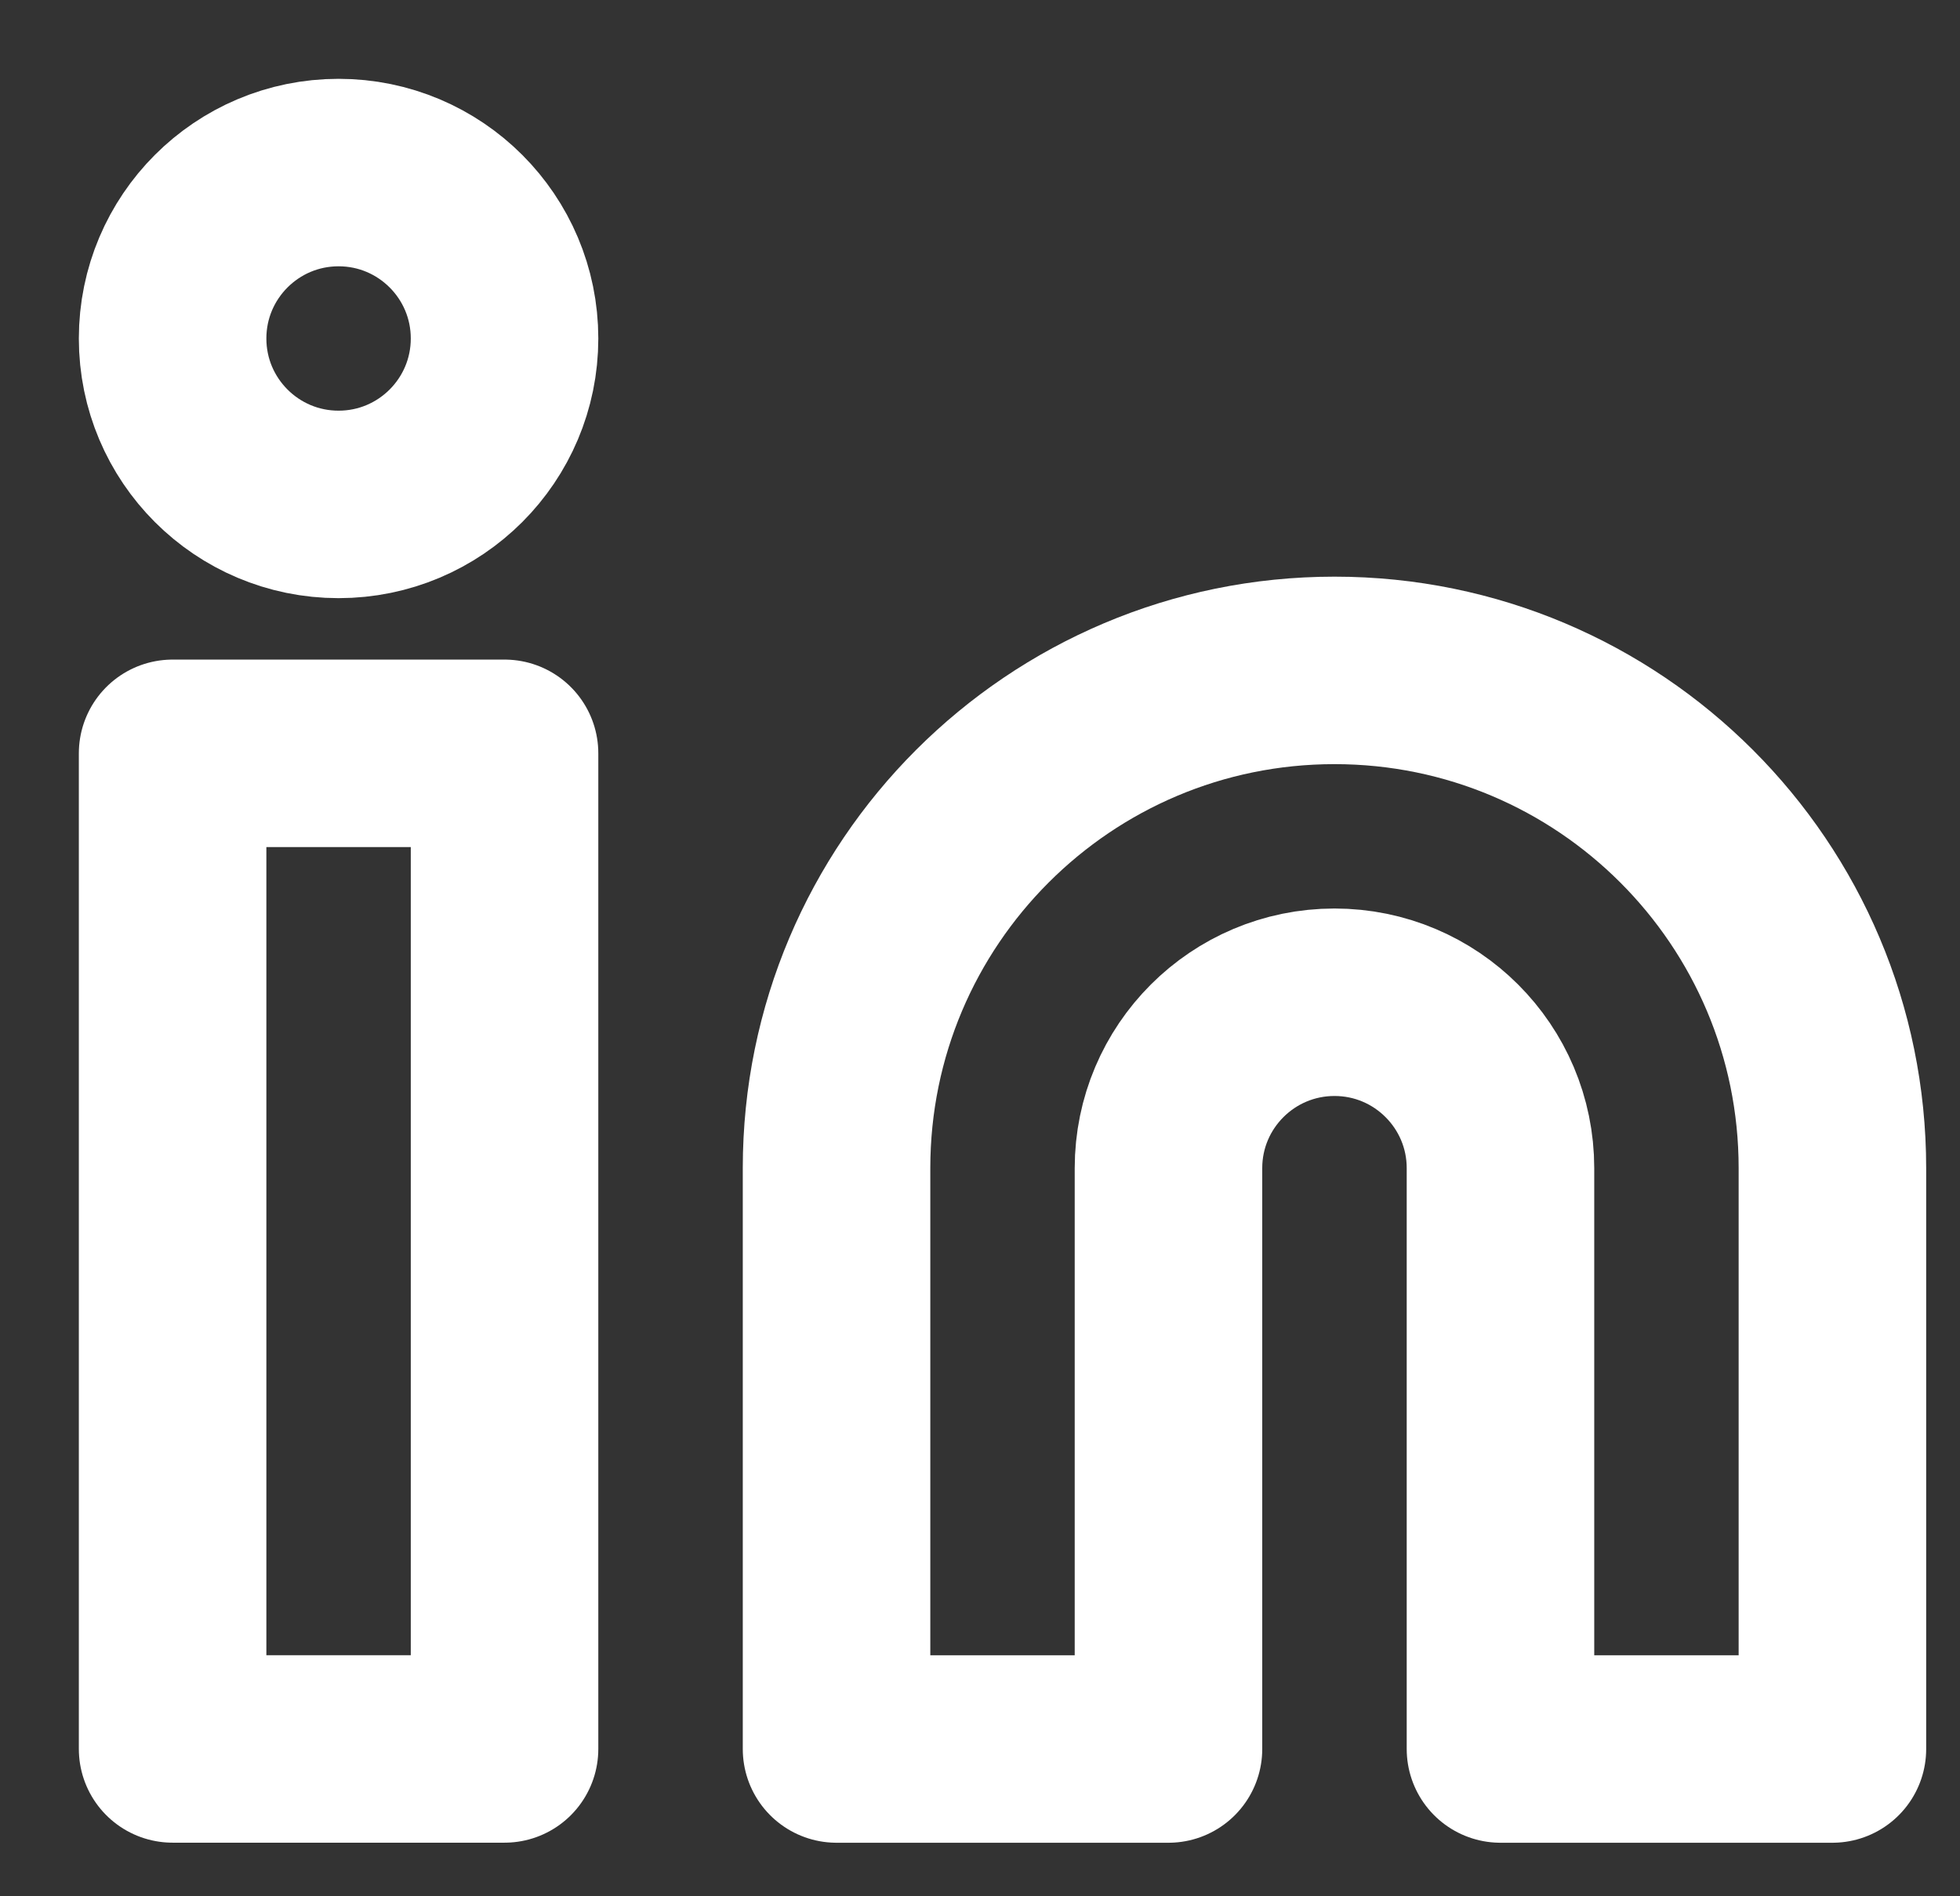
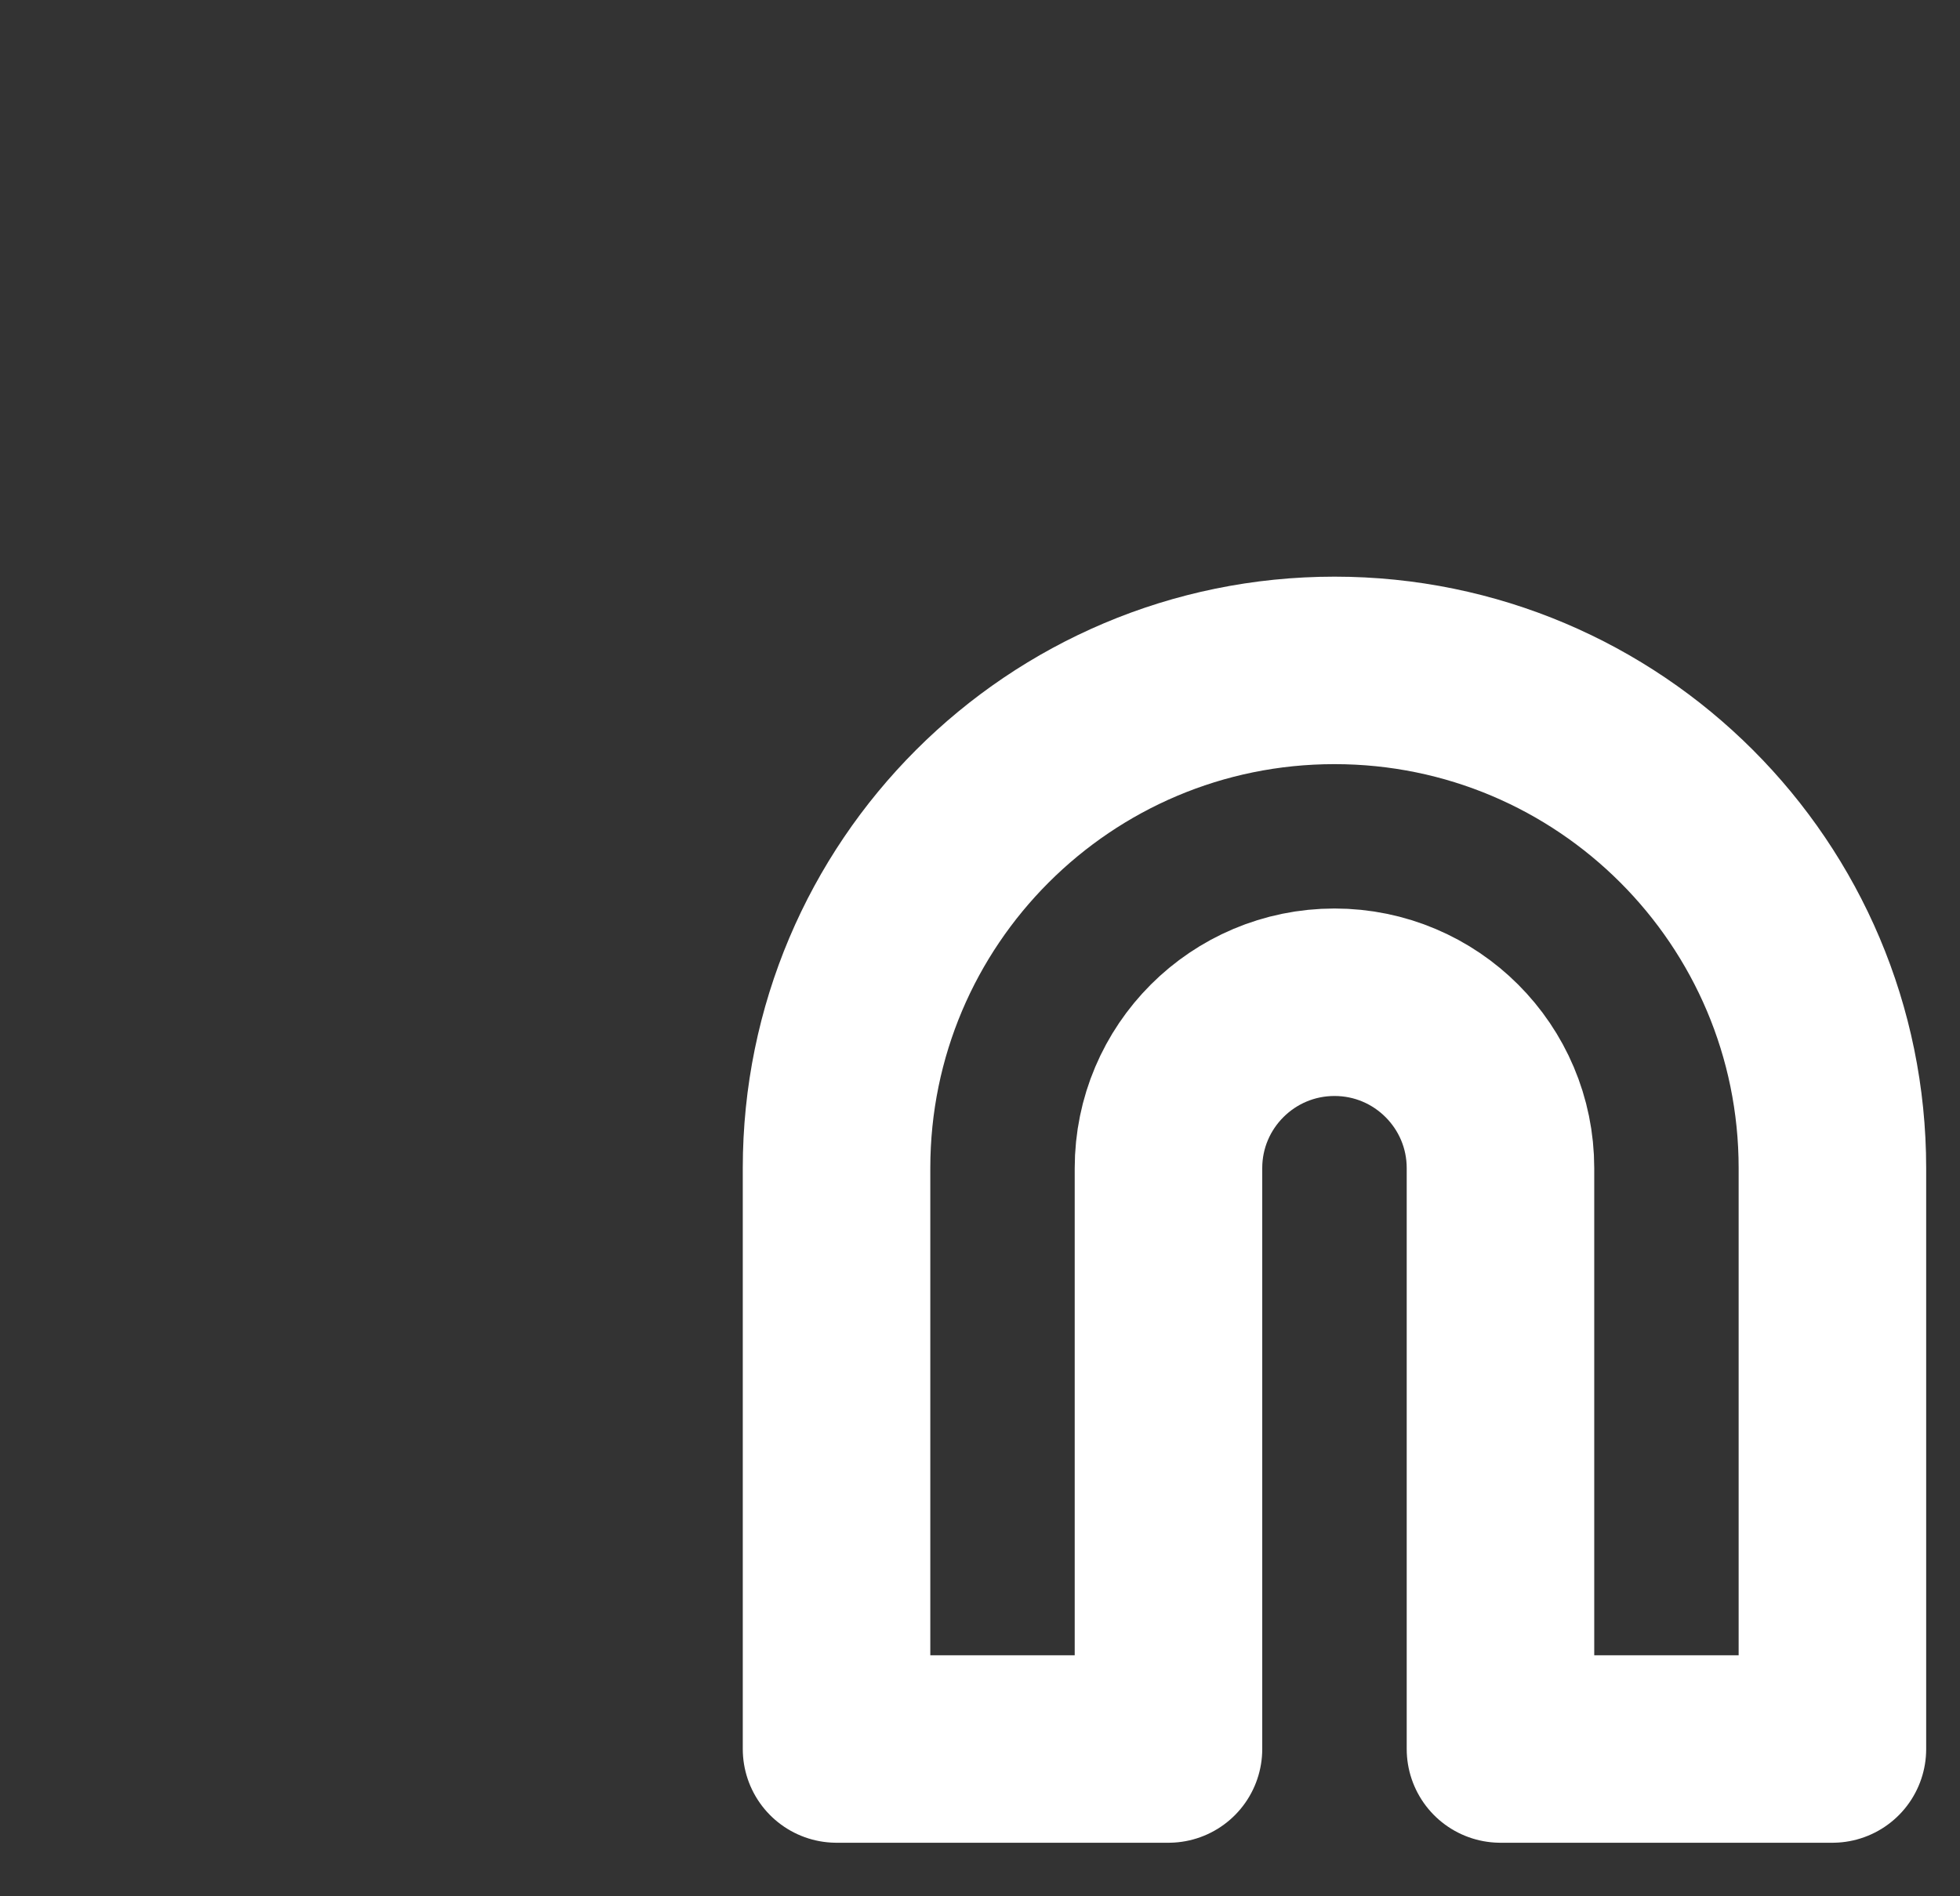
<svg xmlns="http://www.w3.org/2000/svg" width="31px" height="30px" viewBox="0 0 31 30" version="1.1">
  <rect x="0" y="0" width="31" height="30" fill="#333333" stroke="none" />
  <title>linkedin</title>
  <g id="Page-1" stroke="none" stroke-width="1" fill="none" fill-rule="evenodd" stroke-linecap="round" stroke-linejoin="round">
    <g id="linkedin" transform="translate(2.73,2.73)" stroke="#FFFFFF" stroke-width="2.966">
      <path d="M18.377,7.876 C22.726,7.876 26.252,11.402 26.252,15.751 L26.252,24.94 L21.002,24.94 L21.002,15.751 C21.002,14.302 19.827,13.126 18.377,13.126 C16.927,13.126 15.751,14.302 15.751,15.751 L15.751,24.94 L10.501,24.94 L10.501,15.751 C10.501,11.402 14.027,7.876 18.377,7.876 Z" id="Path" />
-       <rect id="Rectangle" x="0" y="9.188" width="5.25" height="15.751" />
-       <circle id="Oval" cx="2.625" cy="2.625" r="2.625" />
    </g>
  </g>
</svg>